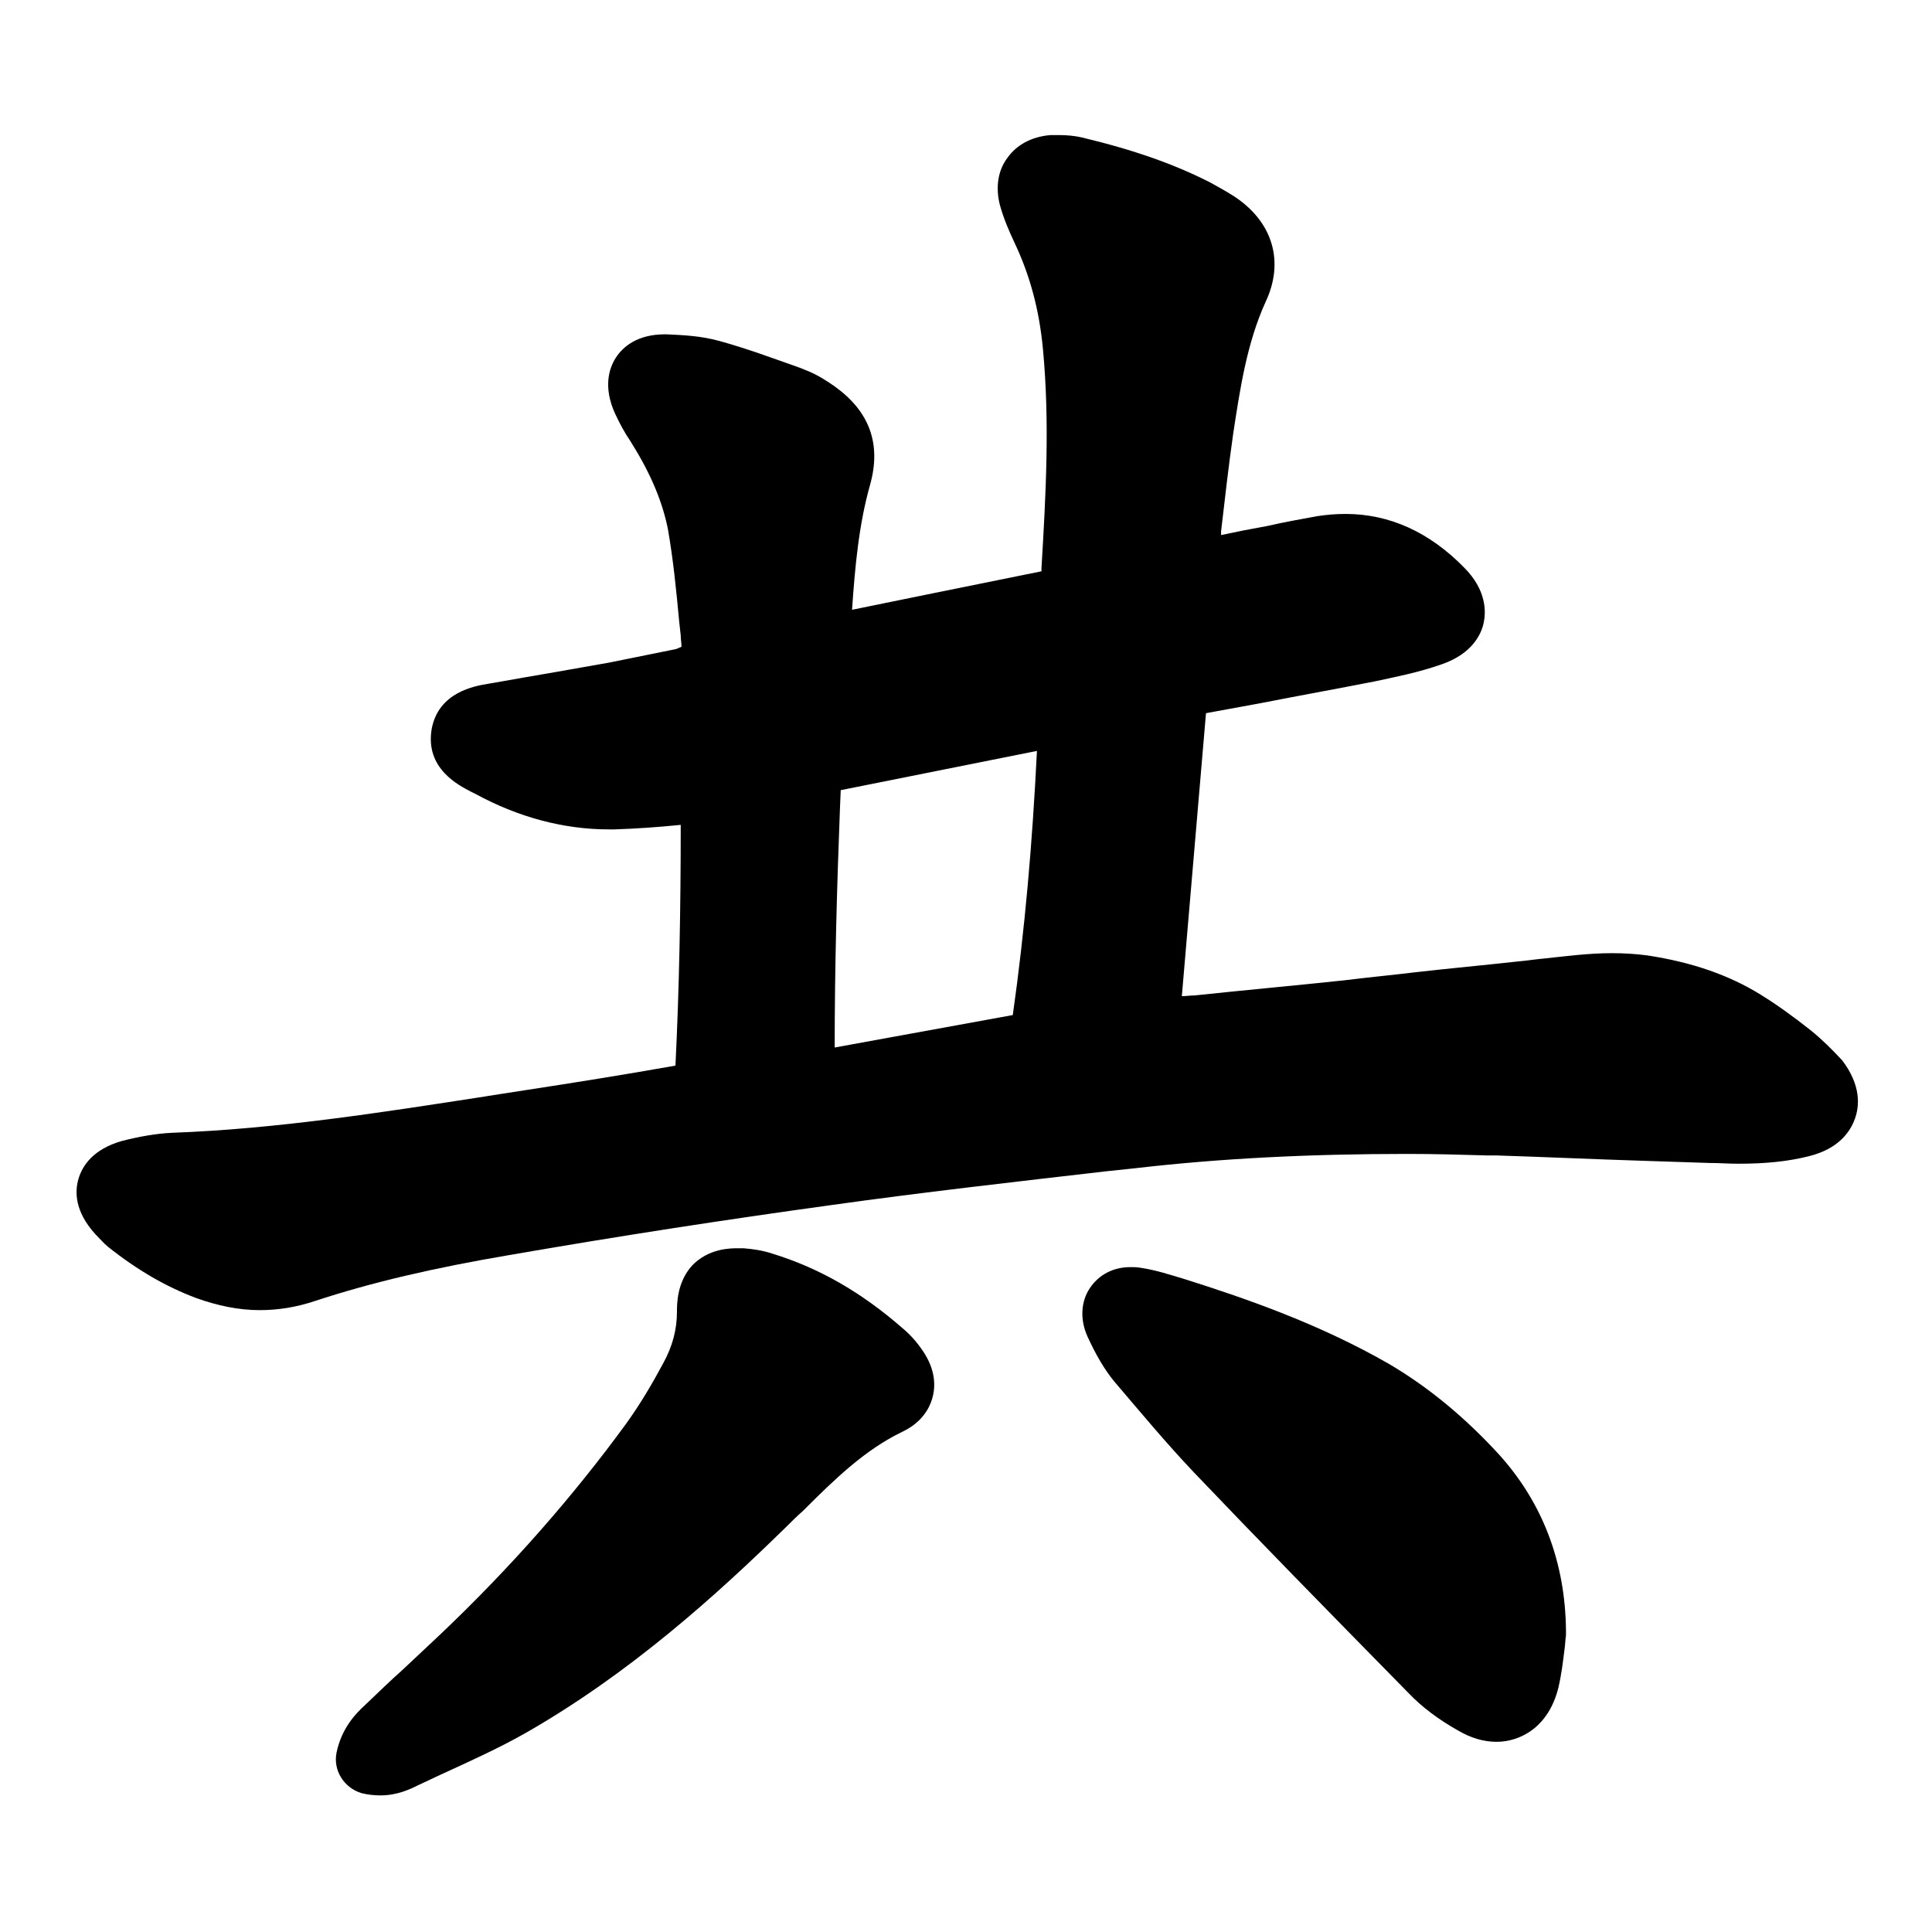
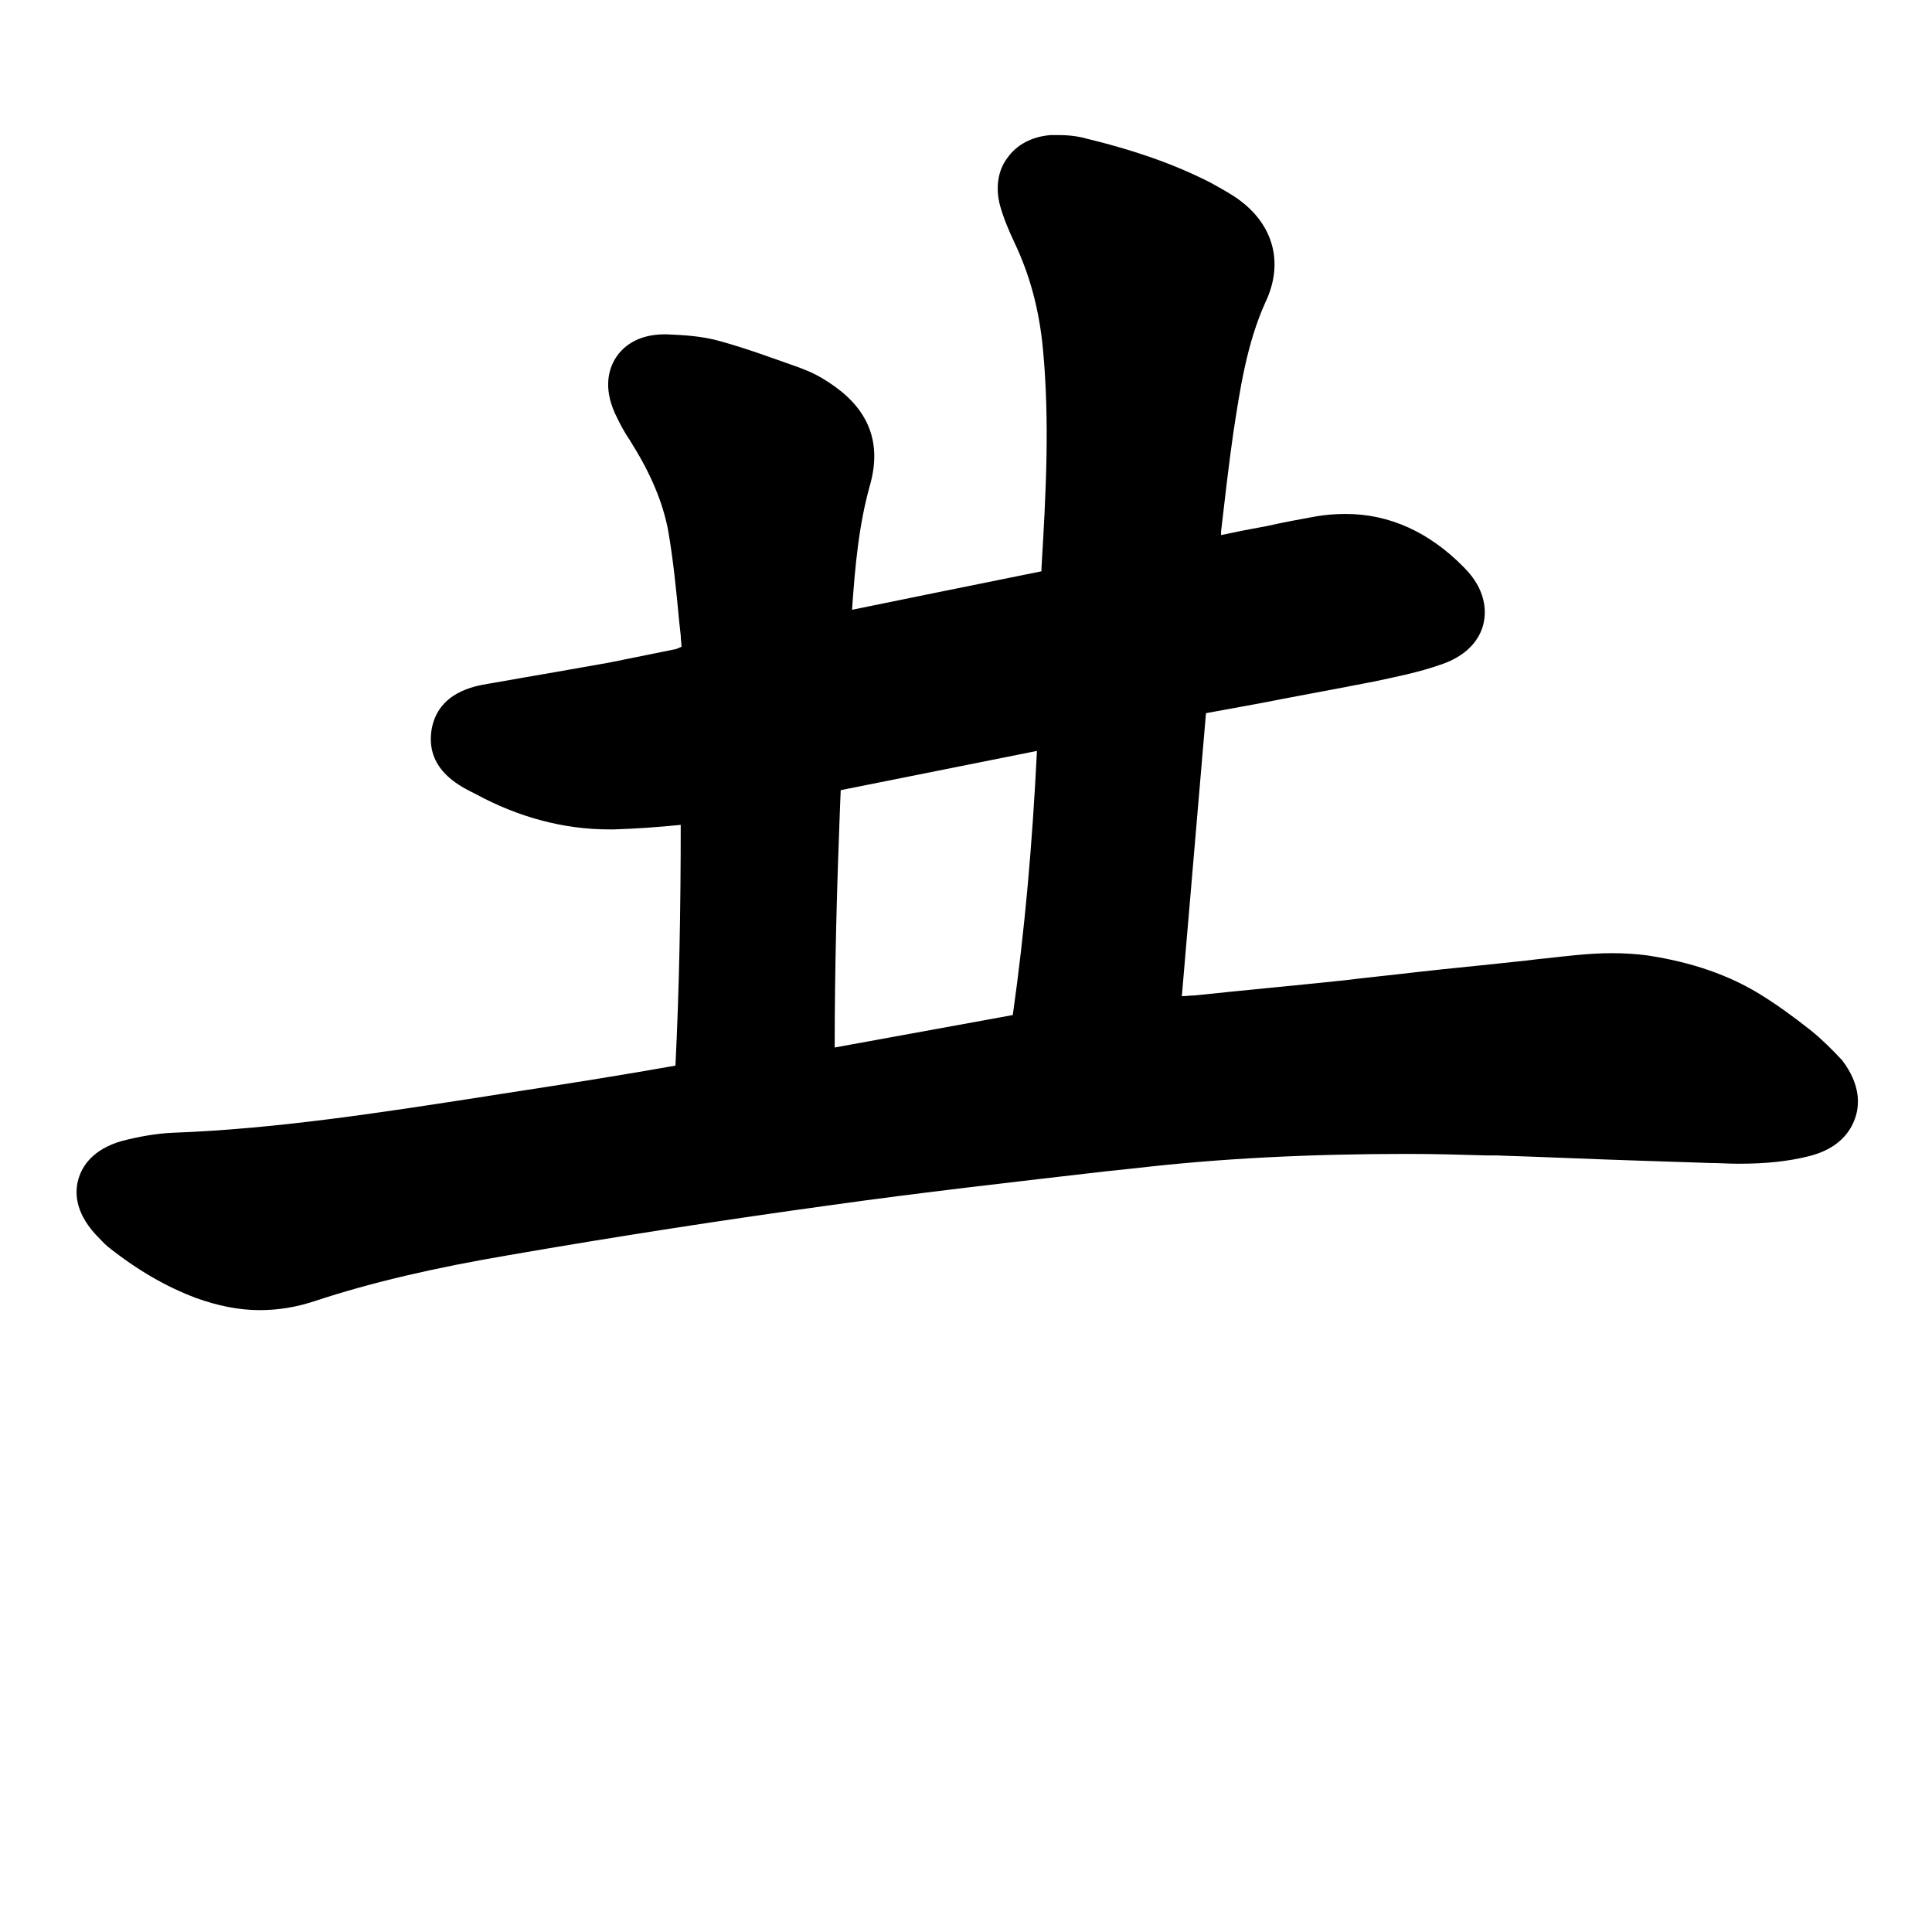
<svg xmlns="http://www.w3.org/2000/svg" version="1.1" x="0px" y="0px" viewBox="0 0 256 256" enable-background="new 0 0 256 256" xml:space="preserve">
  <g>
    <g>
      <path fill="#000000" d="M239.9,136.5c-2.4-1.9-4.5-3.4-6.6-4.7c-4.2-2.6-9.1-4.3-15-5.2c-1.5-0.2-3.1-0.3-4.7-0.3c-3.1,0-6.1,0.4-8.9,0.7c-1.2,0.1-2.4,0.3-3.6,0.4c-4.5,0.5-8.9,0.9-13.3,1.4c-3.3,0.4-6.5,0.7-9.7,1.1c-6.6,0.7-13.2,1.3-19.8,2c-0.6,0-1.2,0.1-1.7,0.1l3.2-37.5l7.1-1.3c5.1-1,10.1-1.9,15.2-2.9c2.8-0.6,5.9-1.2,9-2.3c4-1.4,5.2-4,5.5-5.5c0.3-1.4,0.4-4.3-2.6-7.3c-4.6-4.7-9.9-7.1-15.7-7.1c-1.3,0-2.5,0.1-3.8,0.3c-2.2,0.4-4.4,0.8-6.6,1.3l-3.2,0.6l-2.9,0.6c0-0.1,0-0.3,0-0.5c0.5-4.3,1-8.7,1.6-12.9c0.9-5.9,1.8-12,4.3-17.5c2.5-5.3,1-10.6-4.2-14c-1.1-0.7-2.2-1.3-3.1-1.8c-4.7-2.4-10-4.3-17.1-6c-0.9-0.2-1.9-0.3-2.9-0.3c-0.4,0-0.8,0-1.2,0c-2.5,0.2-4.5,1.3-5.7,3c-1.3,1.7-1.6,4-1,6.3c0.5,1.8,1.2,3.4,1.9,4.9c2,4.2,3.3,8.8,3.8,14.2c0.9,9.6,0.4,19-0.2,29l0,0.4l-15.3,3.1l-9.8,2c0.4-5.8,0.9-11.3,2.4-16.6c1.5-5.4-0.1-9.7-4.7-13c-1-0.7-2.2-1.5-3.7-2.1l-1-0.4c-3.4-1.2-6.9-2.5-10.5-3.5c-2.5-0.7-4.9-0.8-7.1-0.9c0,0-0.2,0-0.2,0c-3.7,0-5.6,1.7-6.5,3.1c-0.9,1.4-1.7,3.9-0.1,7.4c0.6,1.3,1.3,2.6,2,3.6l0.3,0.5c2.5,4,4,7.7,4.7,11.2c0.7,4,1.1,8,1.5,12.3l0.2,1.8c0,0.5,0.1,1,0.1,1.5L89.6,86c-3,0.6-5.9,1.2-8.9,1.8c-2.3,0.4-4.5,0.8-6.8,1.2c-2.9,0.5-5.8,1-8.6,1.5l-0.6,0.1c-1.8,0.3-6.6,1.1-7.5,6c-0.9,5.3,3.7,7.5,5.2,8.3c0.2,0.1,0.4,0.2,0.6,0.3c5.7,3.1,11.7,4.7,17.7,4.7h0.7c3-0.1,5.8-0.3,8.8-0.6c0,11.3-0.2,21.8-0.7,31.9l-5.2,0.9c-6.5,1.1-13,2.1-19.5,3.1l-0.6,0.1c-13.6,2.1-27.6,4.3-41.4,4.8c-2.1,0.1-4.4,0.5-6.7,1.1c-3.8,1.1-5.2,3.3-5.7,5c-0.5,1.7-0.5,4.3,2.2,7.3c0.6,0.6,1.1,1.2,1.7,1.7c3.9,3.1,7.7,5.3,11.7,6.8c2.8,1,5.6,1.6,8.4,1.6c2.5,0,4.9-0.4,7.3-1.2c7.6-2.5,15.8-4.4,25.8-6.1c14.4-2.5,28.7-4.7,42.5-6.6c12.1-1.7,24.5-3.1,36.6-4.5l3.8-0.4c11.2-1.3,23-1.9,36.1-1.9c3.5,0,7.1,0.1,10.5,0.2l1.2,0c6.4,0.2,12.8,0.5,19.2,0.7l9.1,0.3c1.3,0,2.5,0.1,3.8,0.1c3.7,0,6.6-0.3,9.4-1c4-1,5.5-3.3,6.1-5c0.6-1.7,0.8-4.4-1.7-7.7C242.8,139.1,241.4,137.7,239.9,136.5z M137.4,99.5c-0.6,12.2-1.6,23.7-3.2,35l-23.6,4.3c0-10.7,0.3-21.4,0.7-31.7l0.1-2.4L137.4,99.5z" />
-       <path fill="#000000" d="M158.2,195.1c8.1,8.5,17.2,17.8,28.4,29.2c1.8,1.9,4.1,3.6,6.6,5c1.7,1,3.4,1.5,5.1,1.5c3.1,0,6.9-1.9,8.2-7.2c0.4-1.7,0.6-3.4,0.8-5c0.1-0.6,0.1-1.3,0.2-1.9c0-0.2,0-0.5,0-0.7c-0.1-9-3.1-16.9-8.9-23.3c-4.4-4.8-9.3-8.9-14.6-12c-9.4-5.4-19.4-8.8-27-11.2c-2-0.6-3.8-1.2-5.8-1.5c-0.5-0.1-1-0.1-1.4-0.1l0,0c-2.3,0-4.2,1-5.4,2.8c-1.2,1.8-1.3,4.2-0.3,6.4c1.1,2.4,2.2,4.3,3.5,5.9C151.1,187.1,154.5,191.2,158.2,195.1z" />
-       <path fill="#000000" d="M119.6,176c-5.5-4.8-11.1-8-17.3-9.9c-1.2-0.4-2.5-0.6-3.8-0.7c-0.2,0-0.5,0-0.7,0c-1,0-3.9,0-6.1,2.3c-2,2.2-2,5.1-2,6.1c0,2.4-0.6,4.6-1.8,6.8c-1.5,2.8-3.1,5.5-4.9,8c-7,9.6-15.3,19.1-24.8,28.1c-1.6,1.5-3.3,3.1-4.9,4.6c-1.7,1.5-3.3,3.1-4.9,4.6c-1.2,1.1-3.1,3-3.8,6.3c-0.5,2.4,1,4.7,3.3,5.4c0.8,0.2,1.7,0.3,2.5,0.3c2.2,0,3.9-0.8,4.9-1.3c1.1-0.5,2.1-1,3.2-1.5c3.7-1.7,7.5-3.4,11.2-5.5c13.8-7.9,25.2-18.2,34.5-27.3c0.7-0.7,1.4-1.4,2.2-2.1c4.2-4.2,8.2-8.1,13.2-10.5c2.5-1.2,3.5-3,3.9-4.3c0.4-1.3,0.6-3.4-0.9-5.9C121.8,178.2,120.8,177,119.6,176z" />
    </g>
  </g>
</svg>